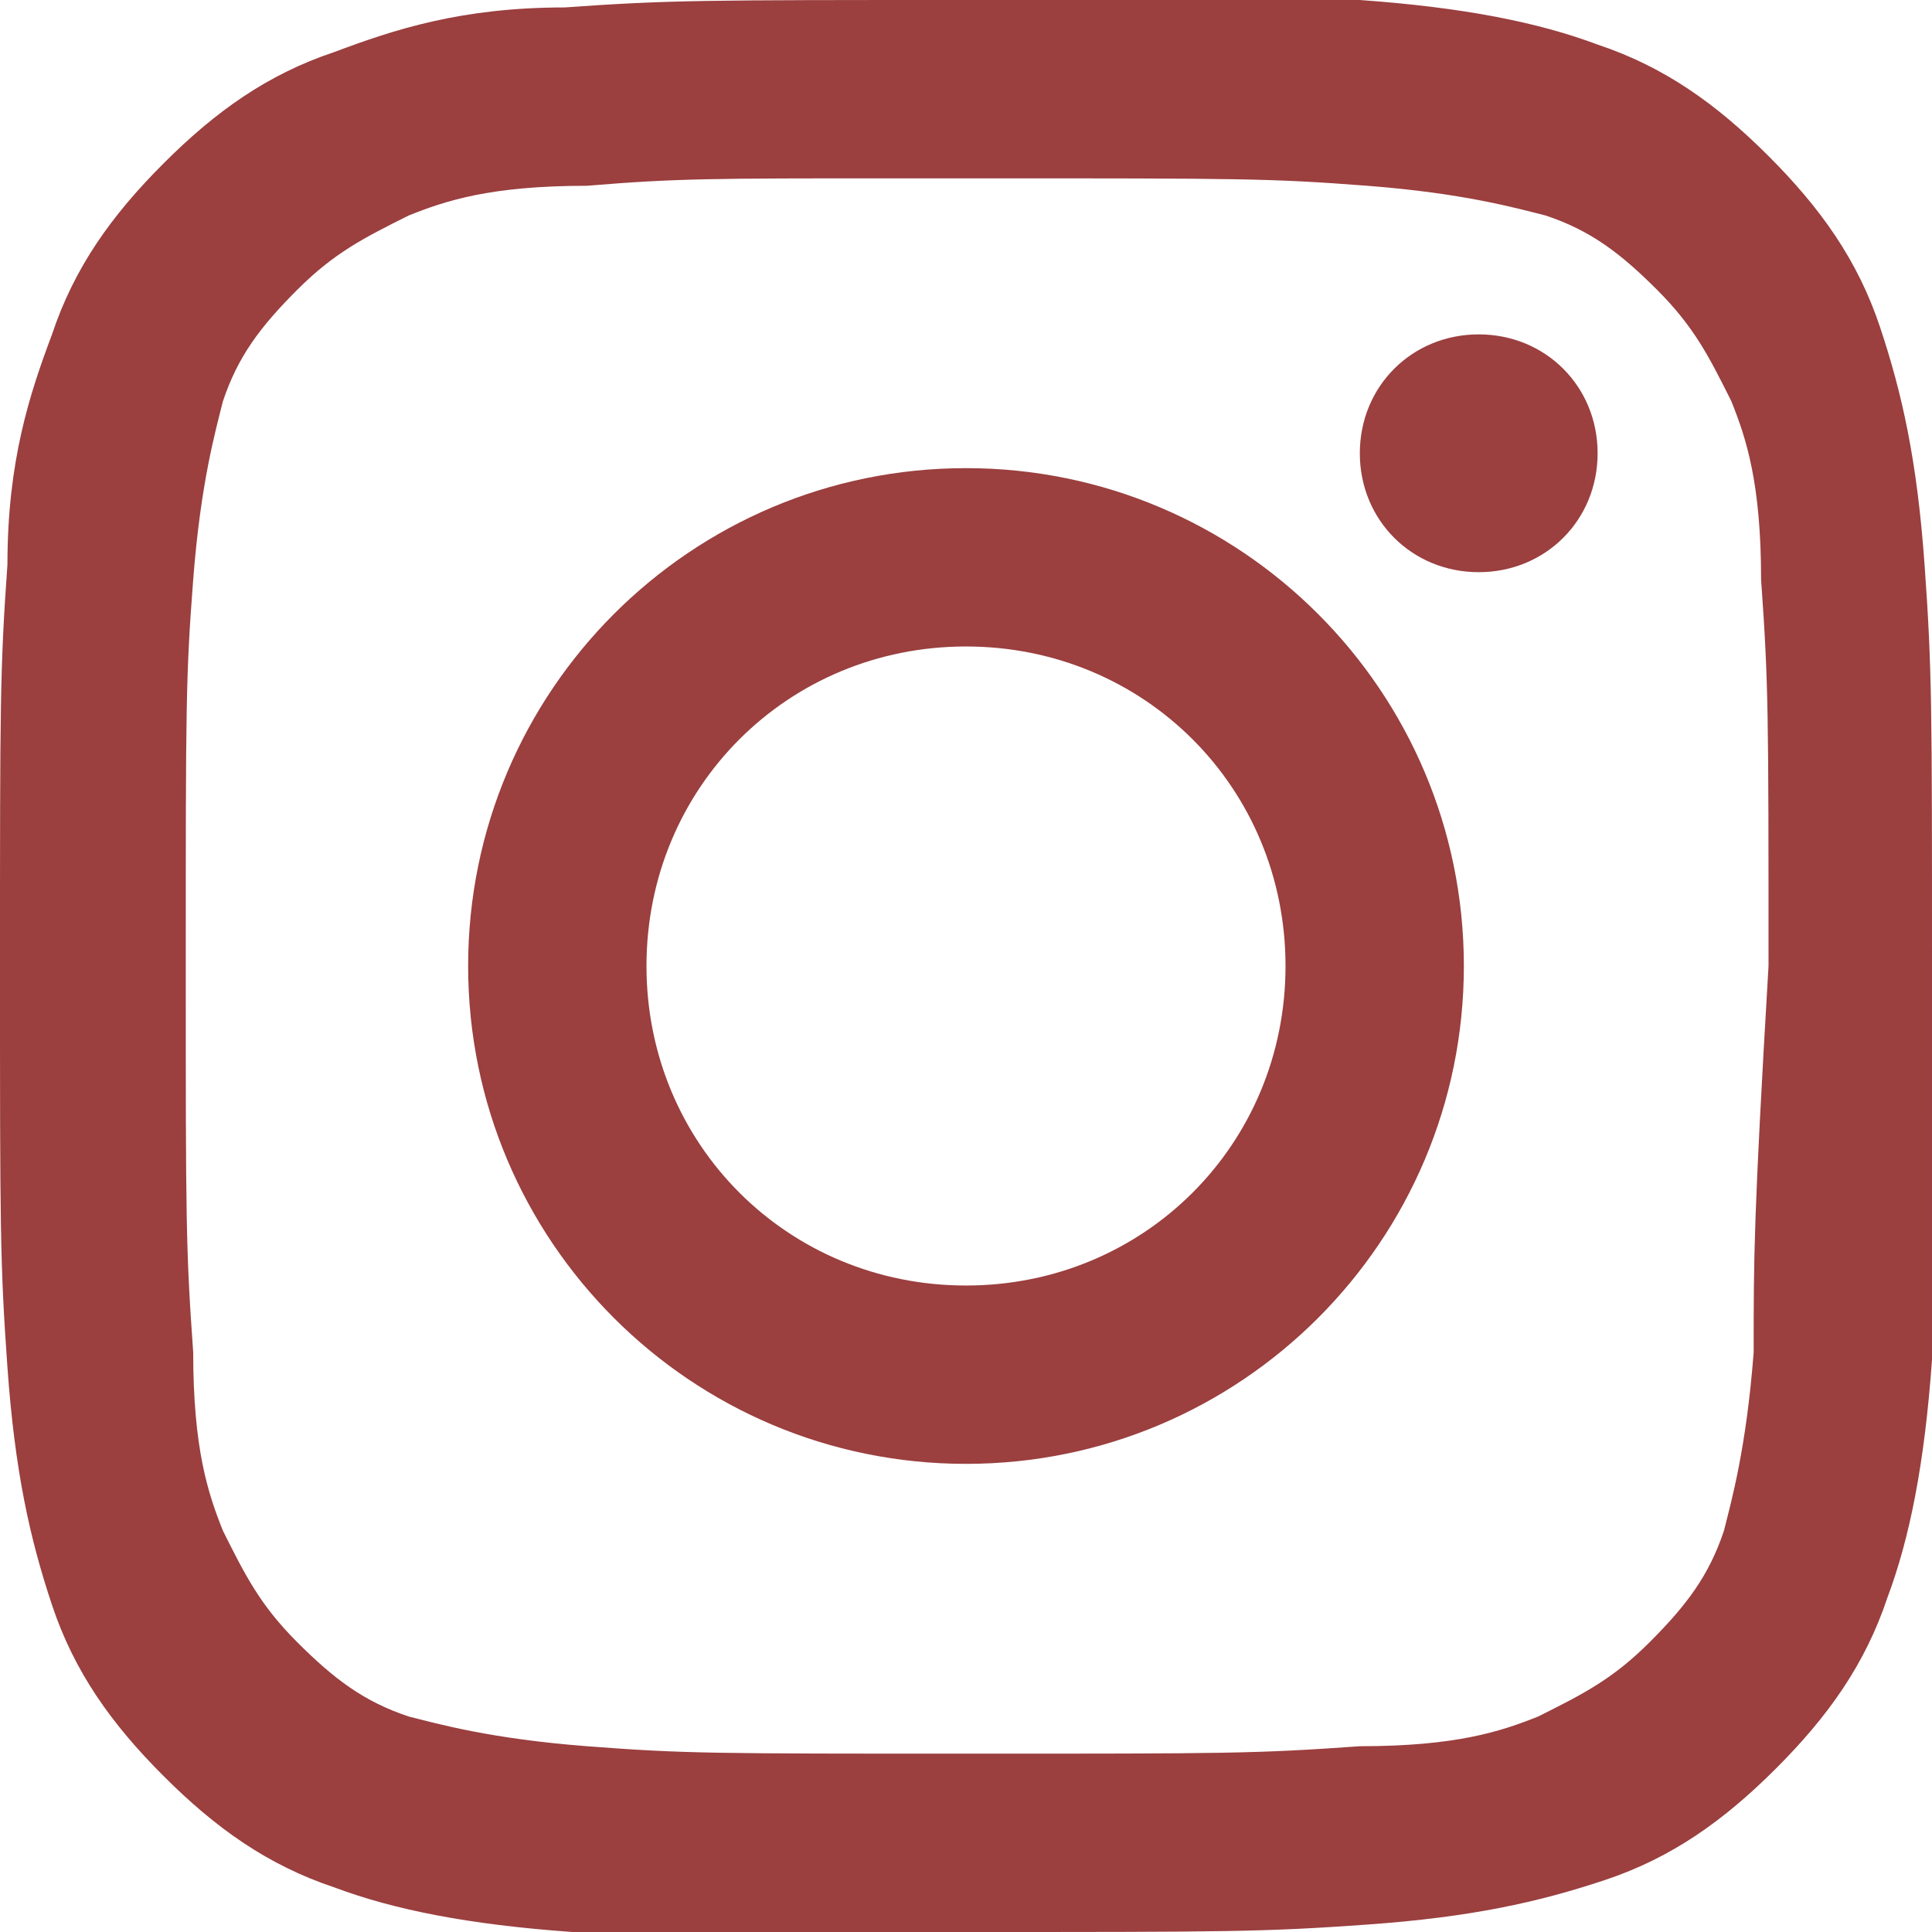
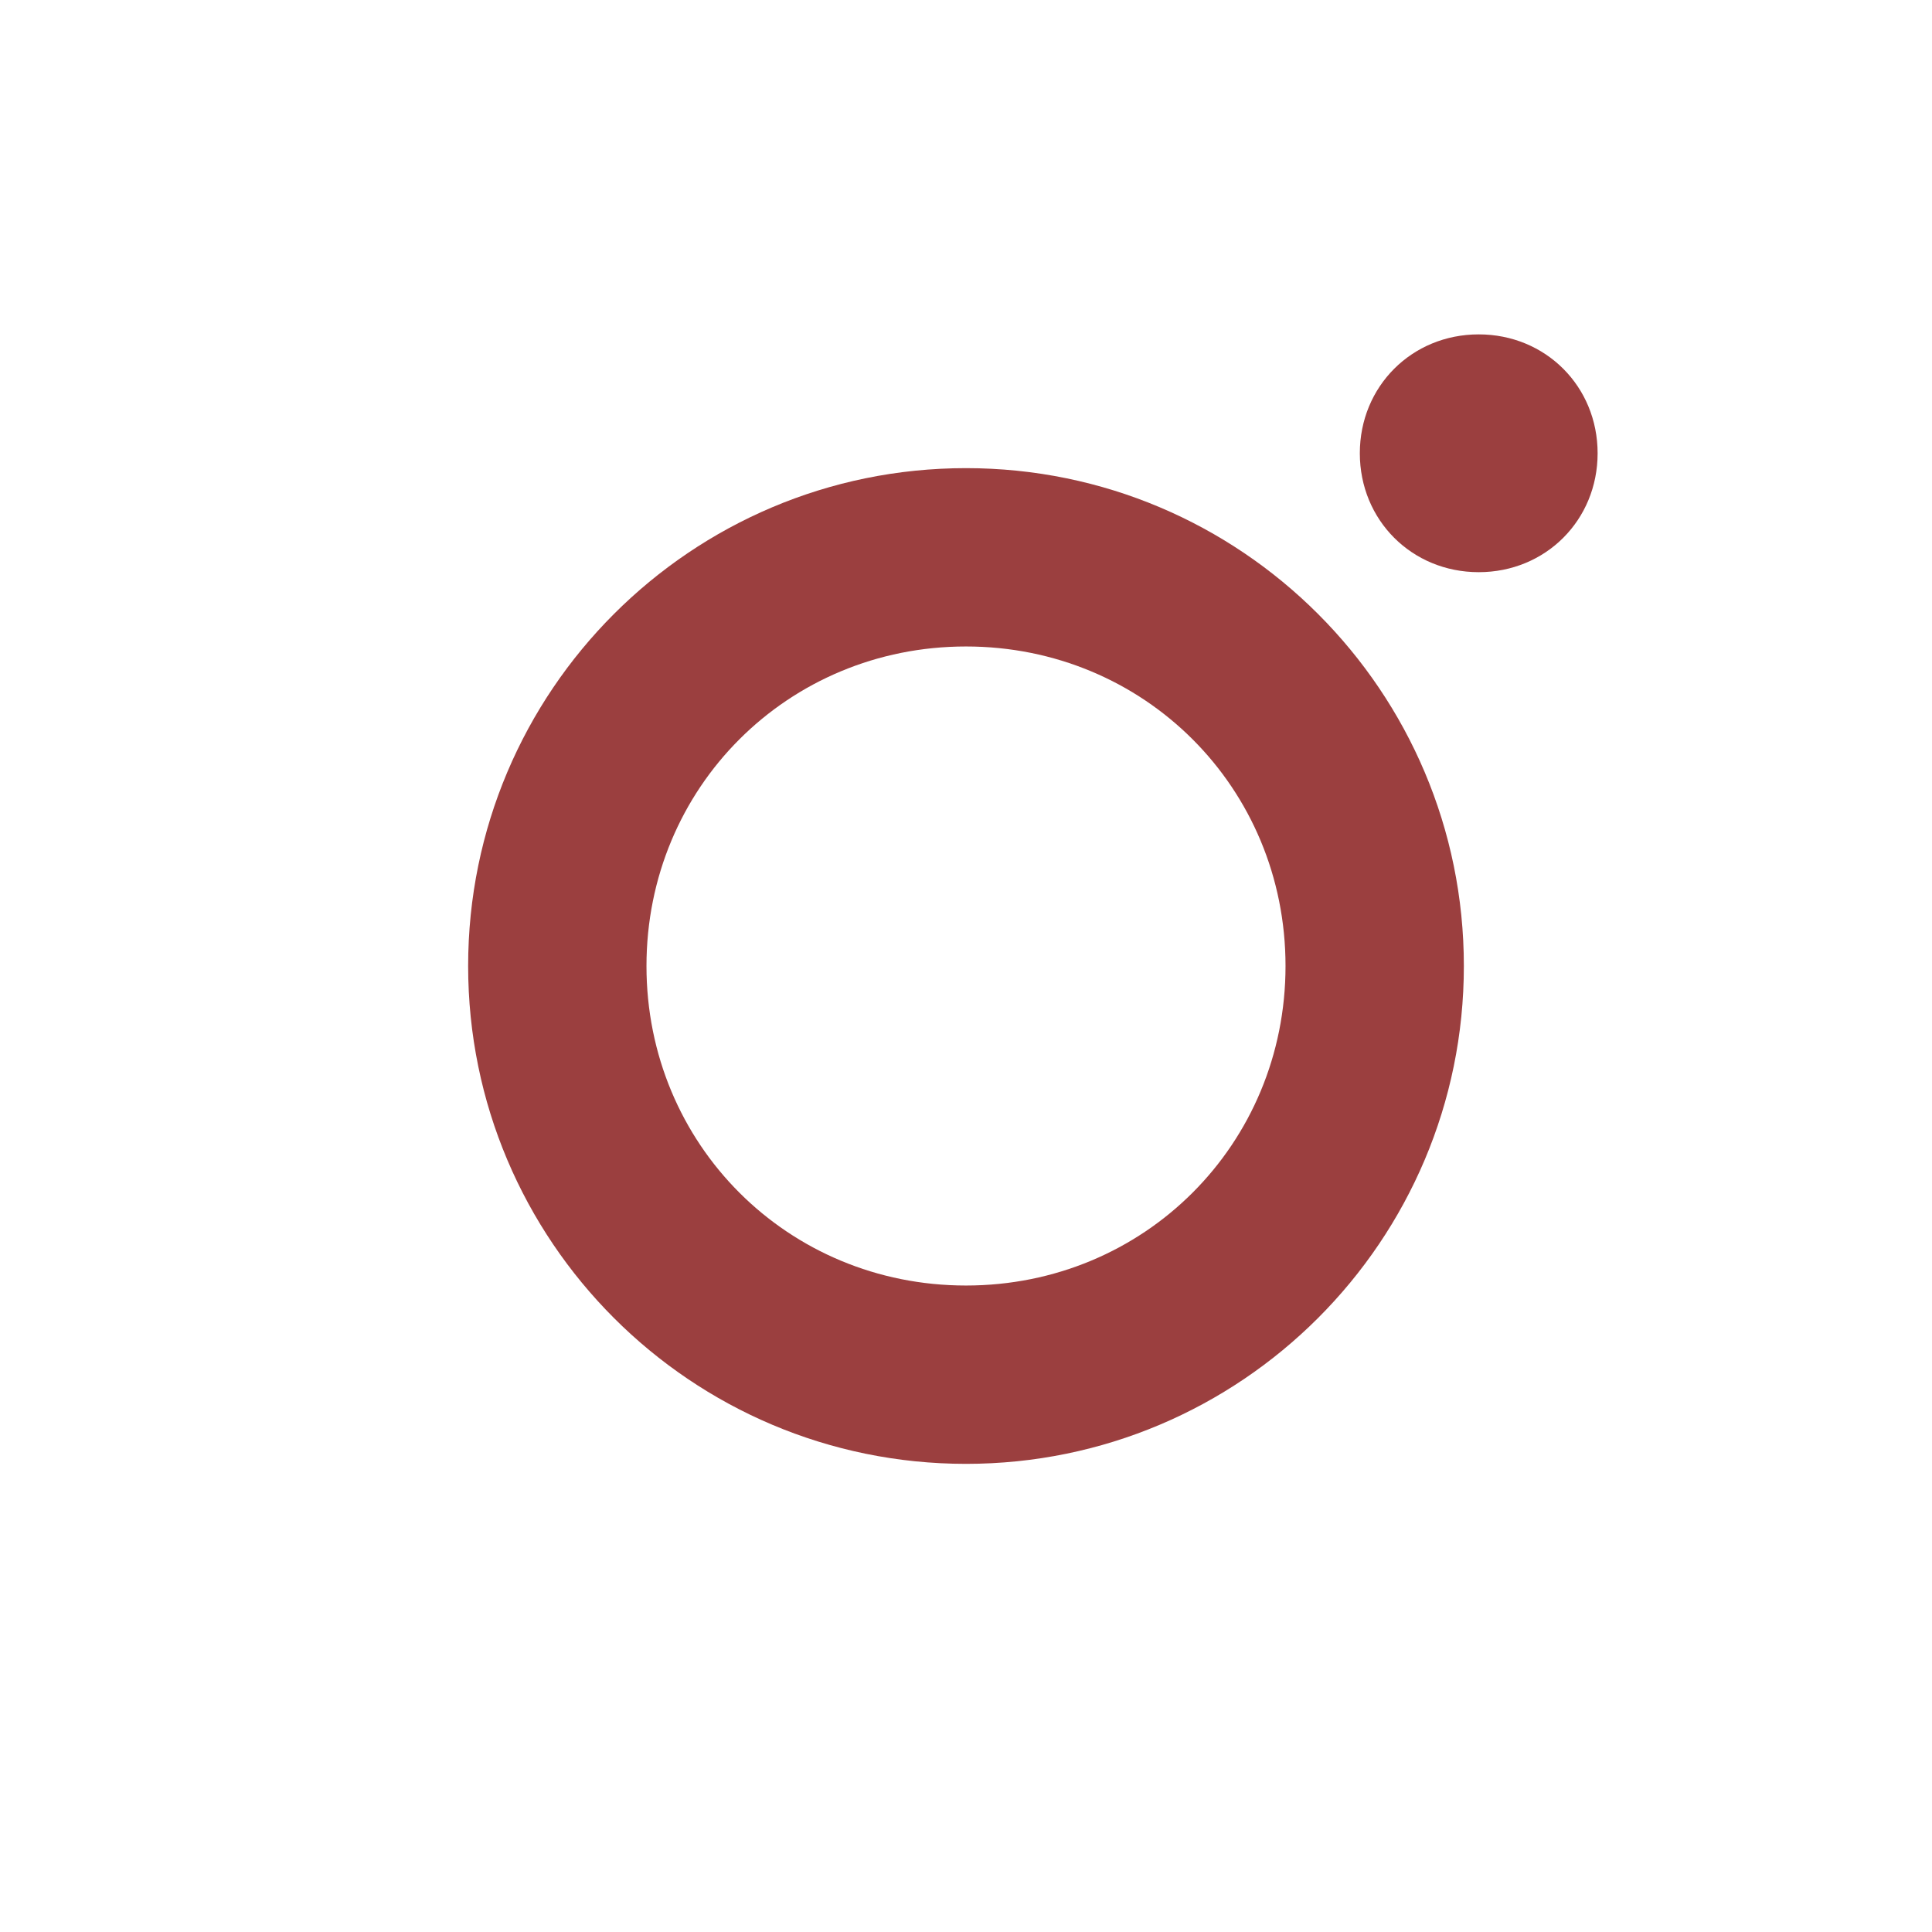
<svg xmlns="http://www.w3.org/2000/svg" version="1.1" id="Слой_1" x="0px" y="0px" viewBox="0 0 26 26" style="enable-background:new 0 0 26 26;" xml:space="preserve">
  <style type="text/css"> .st0{fill:#9B3F3F;} </style>
  <g>
    <path class="st0" d="M13,6.3c-3.7,0-6.7,3-6.7,6.7c0,3.7,3,6.7,6.7,6.7c3.7,0,6.7-3,6.7-6.7C19.7,9.3,16.7,6.3,13,6.3z M13,17.3 c-2.4,0-4.3-1.9-4.3-4.3c0-2.4,1.9-4.3,4.3-4.3c2.4,0,4.3,1.9,4.3,4.3C17.3,15.4,15.4,17.3,13,17.3z" />
    <path class="st0" d="M19.9,4.5c-0.9,0-1.6,0.7-1.6,1.6c0,0.9,0.7,1.6,1.6,1.6s1.6-0.7,1.6-1.6C21.5,5.2,20.8,4.5,19.9,4.5z" />
-     <path class="st0" d="M25.9,7.6c-0.1-1.4-0.3-2.3-0.6-3.2c-0.3-0.9-0.8-1.6-1.5-2.3c-0.7-0.7-1.4-1.2-2.3-1.5 c-0.8-0.3-1.8-0.5-3.2-0.6C17,0,16.5,0,13,0C9.5,0,9,0,7.6,0.1C6.2,0.1,5.3,0.4,4.5,0.7C3.6,1,2.9,1.5,2.2,2.2 C1.5,2.9,1,3.6,0.7,4.5C0.4,5.3,0.1,6.2,0.1,7.6C0,9,0,9.5,0,13c0,3.5,0,4,0.1,5.4c0.1,1.4,0.3,2.3,0.6,3.2 c0.3,0.9,0.8,1.6,1.5,2.3c0.7,0.7,1.4,1.2,2.3,1.5c0.8,0.3,1.8,0.5,3.2,0.6C9,26,9.5,26,13,26c3.5,0,4,0,5.4-0.1 c1.4-0.1,2.3-0.3,3.2-0.6c0.9-0.3,1.6-0.8,2.3-1.5c0.7-0.7,1.2-1.4,1.5-2.3c0.3-0.8,0.5-1.8,0.6-3.2C26,17,26,16.5,26,13 C26,9.5,26,9,25.9,7.6z M23.6,18.2c-0.1,1.3-0.3,2-0.4,2.4c-0.2,0.6-0.5,1-1,1.5c-0.5,0.5-0.9,0.7-1.5,1c-0.5,0.2-1.1,0.4-2.4,0.4 c-1.4,0.1-1.8,0.1-5.2,0.1c-3.5,0-3.9,0-5.2-0.1c-1.3-0.1-2-0.3-2.4-0.4c-0.6-0.2-1-0.5-1.5-1c-0.5-0.5-0.7-0.9-1-1.5 c-0.2-0.5-0.4-1.1-0.4-2.4c-0.1-1.4-0.1-1.8-0.1-5.2c0-3.5,0-3.9,0.1-5.2c0.1-1.3,0.3-2,0.4-2.4c0.2-0.6,0.5-1,1-1.5 c0.5-0.5,0.9-0.7,1.5-1c0.5-0.2,1.1-0.4,2.4-0.4c1.2-0.1,1.7-0.1,4.1-0.1v0c0.3,0,0.7,0,1.2,0c3.5,0,3.9,0,5.2,0.1 c1.3,0.1,2,0.3,2.4,0.4c0.6,0.2,1,0.5,1.5,1c0.5,0.5,0.7,0.9,1,1.5c0.2,0.5,0.4,1.1,0.4,2.4c0.1,1.4,0.1,1.8,0.1,5.2 C23.6,16.4,23.6,16.9,23.6,18.2z" />
  </g>
</svg>